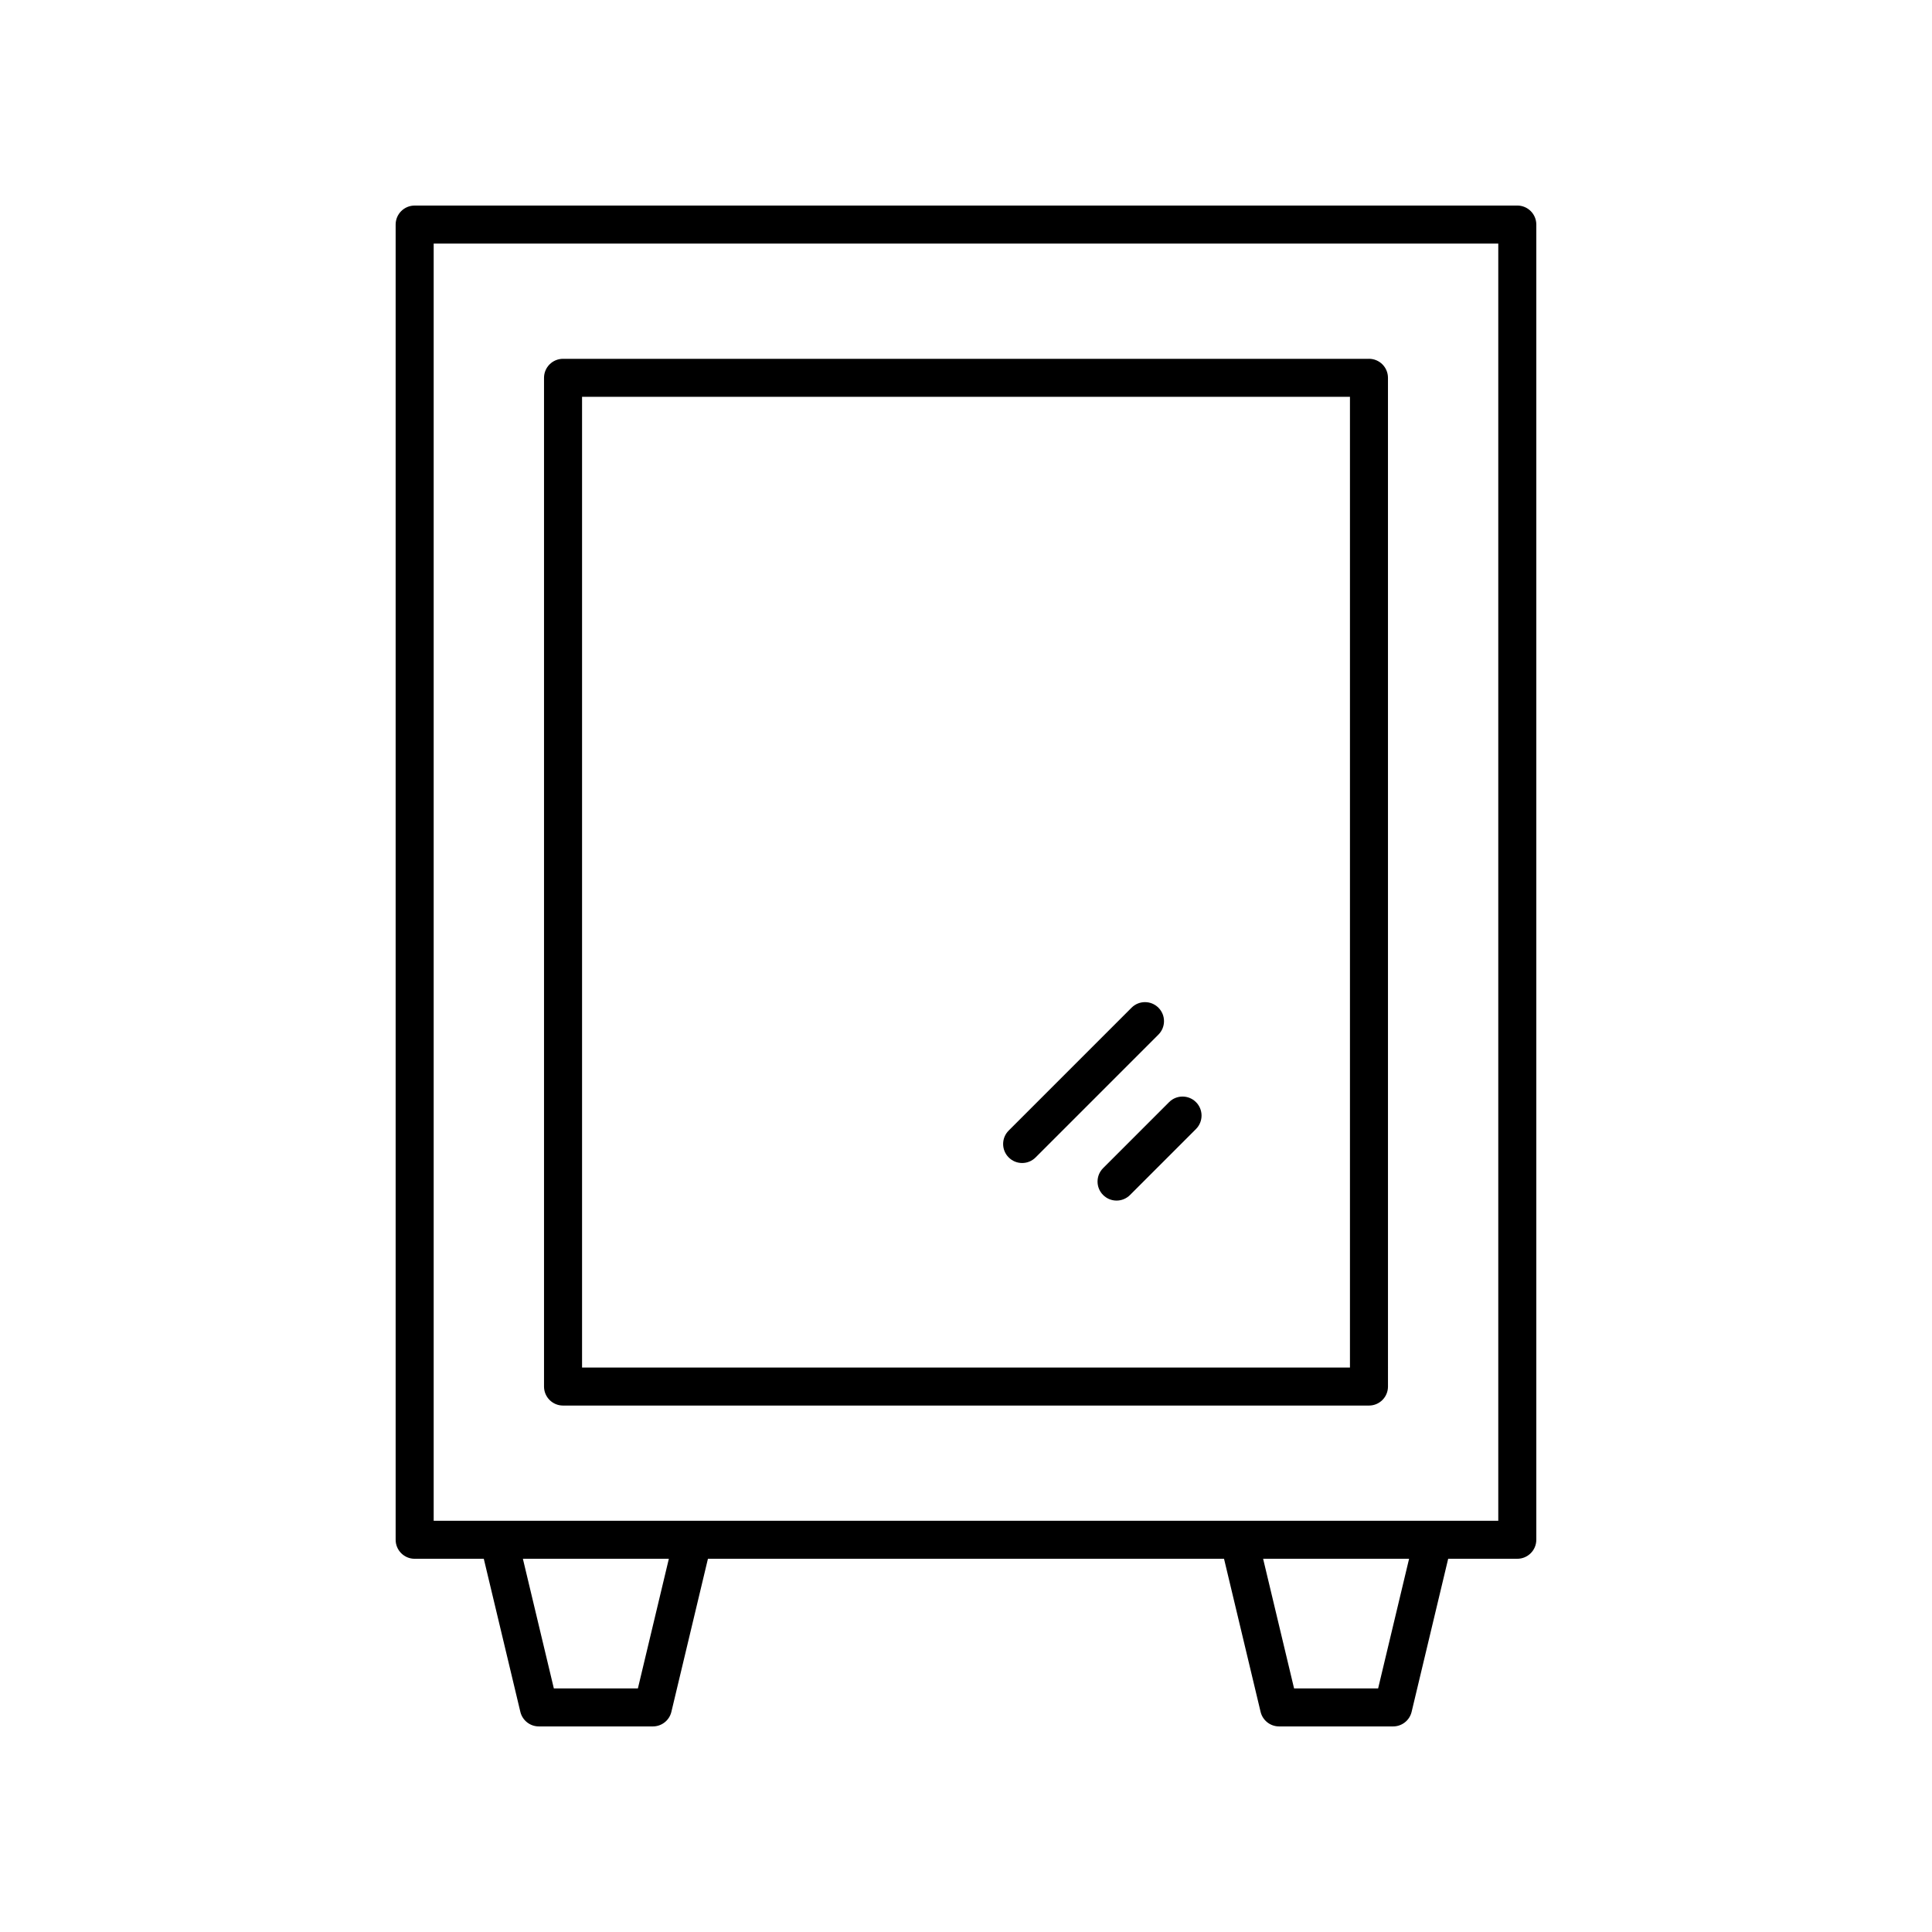
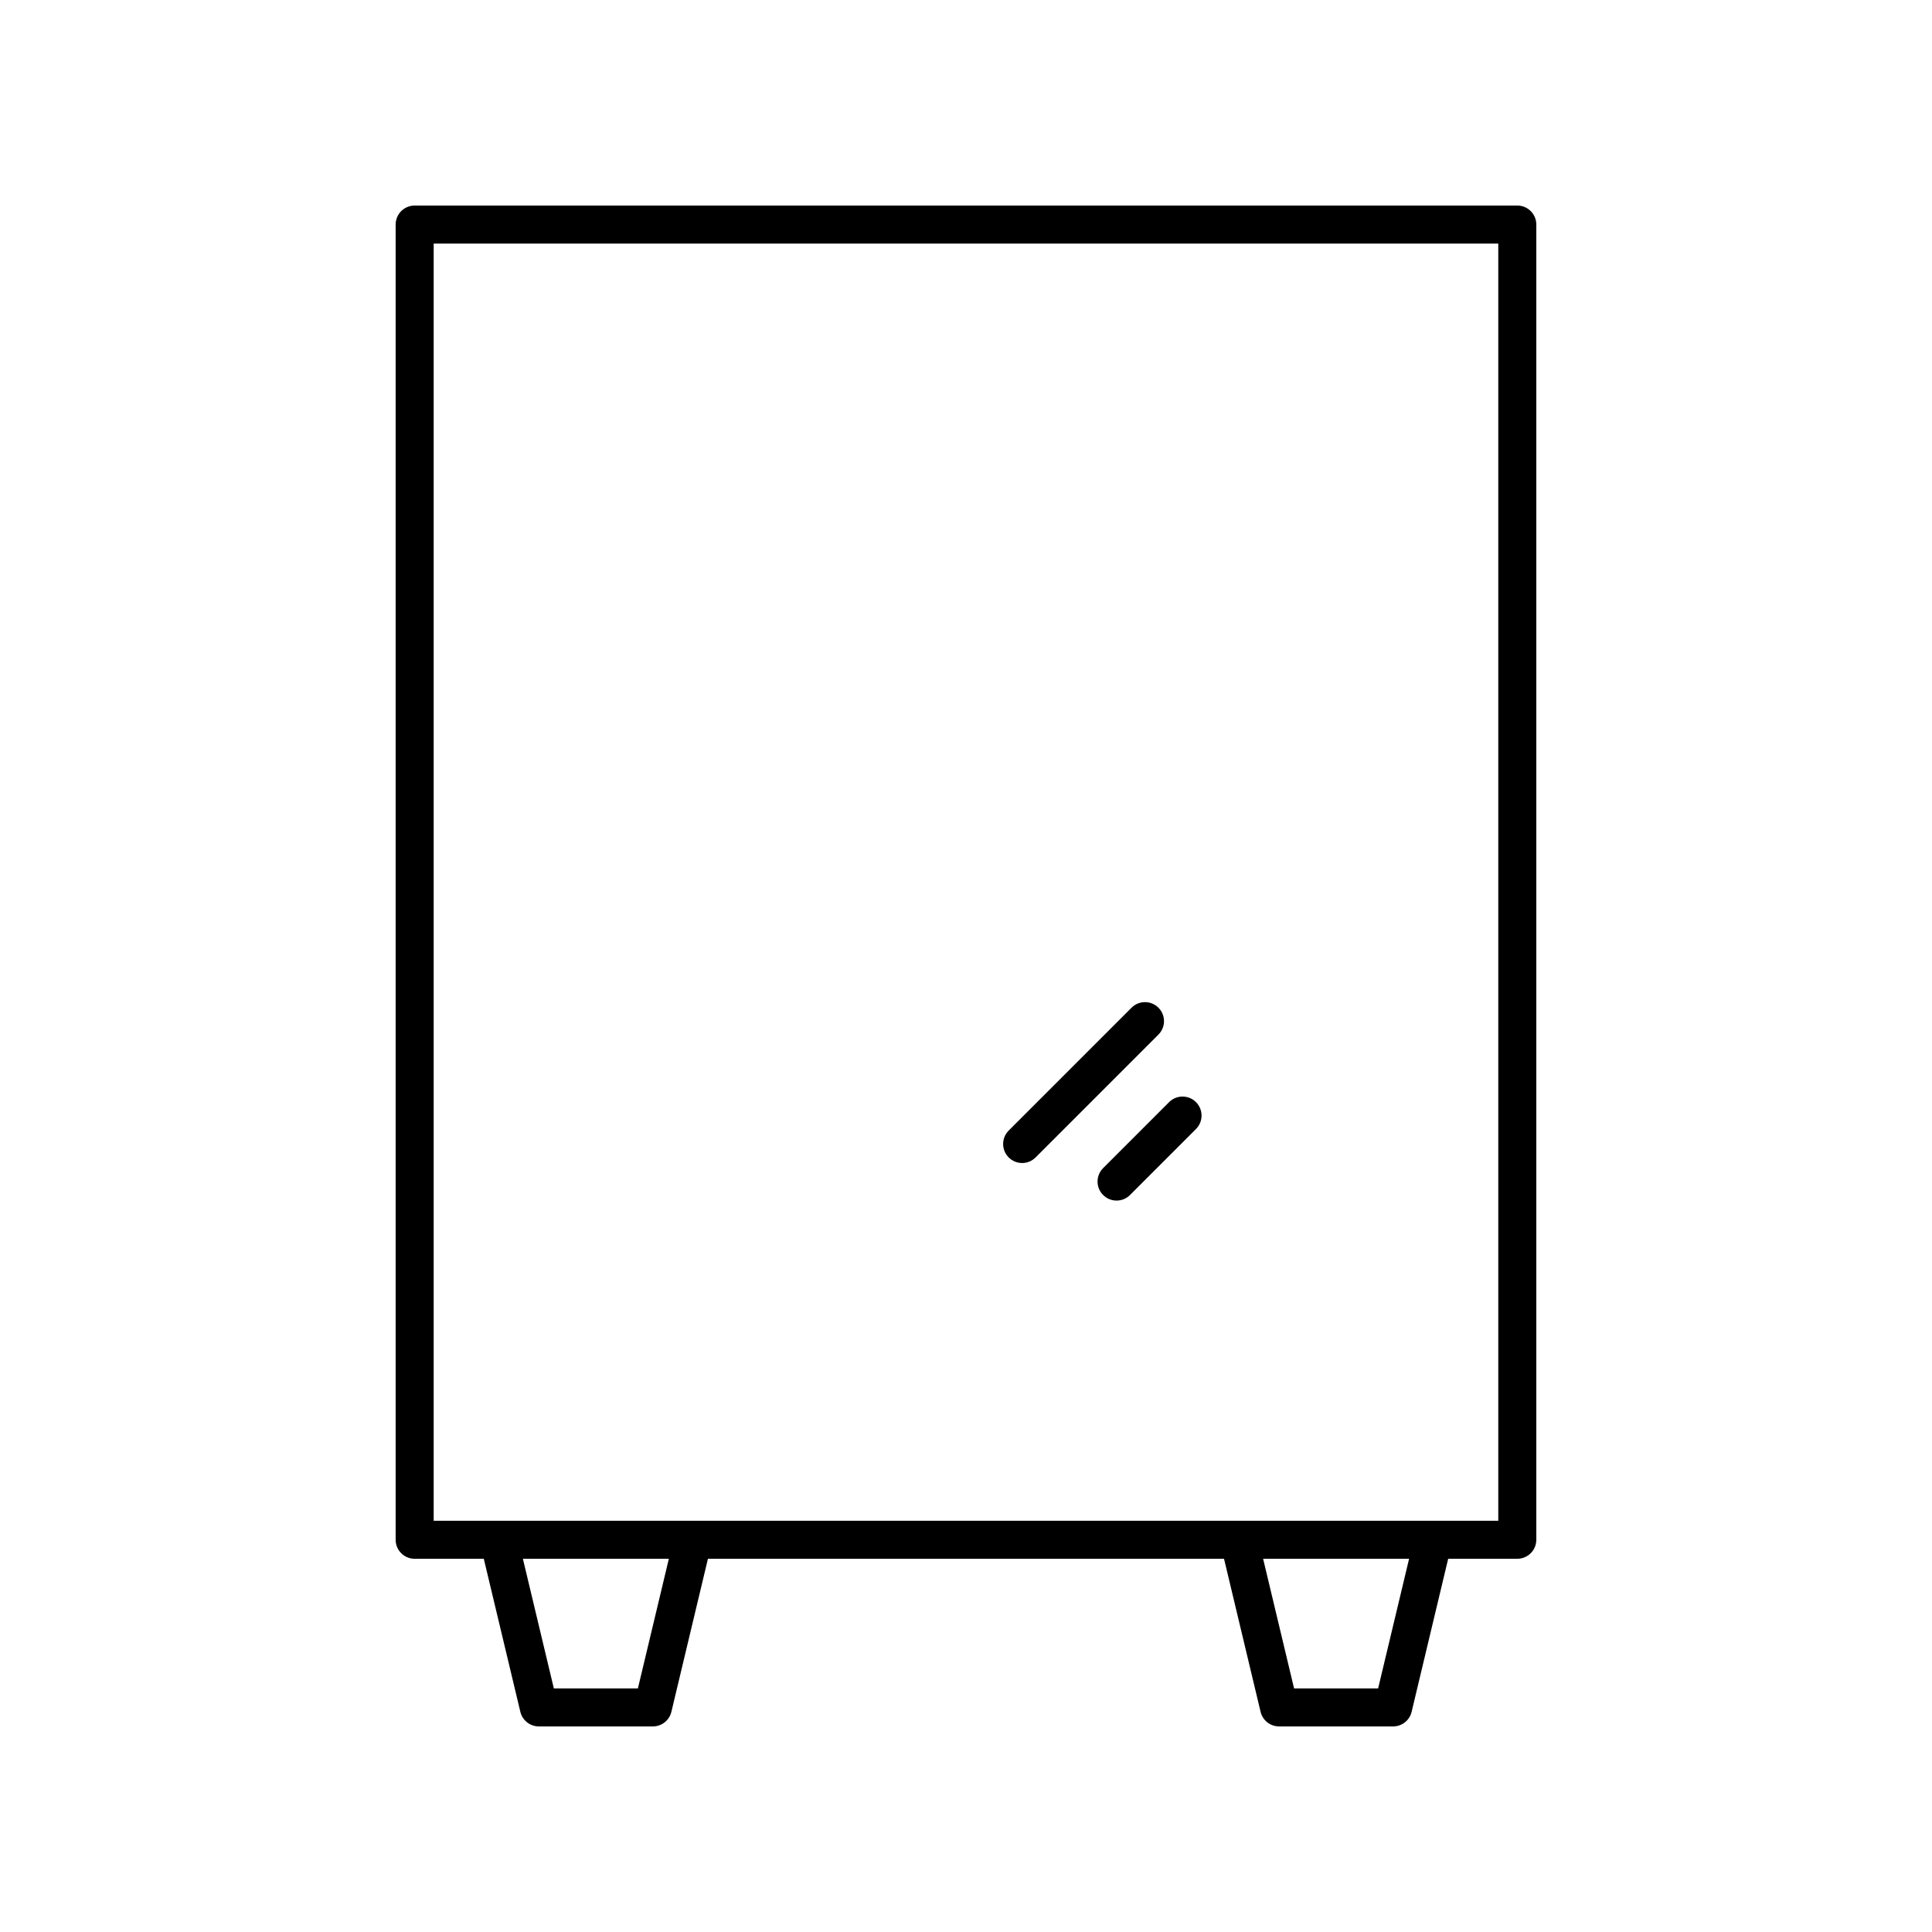
<svg xmlns="http://www.w3.org/2000/svg" fill="#000000" width="800px" height="800px" version="1.1" viewBox="144 144 512 512">
  <g>
    <path d="m272.21 557.09 9.688 40.562c0.543 2.266 2.566 3.867 4.898 3.867h30.23c2.332 0 4.359-1.598 4.898-3.867l9.688-40.562h136.77l9.688 40.562c0.539 2.266 2.566 3.867 4.898 3.867h30.23c2.332 0 4.359-1.598 4.898-3.867l9.688-40.562h18.316c2.785 0 5.039-2.254 5.039-5.039v-348.54c0-2.781-2.254-5.039-5.039-5.039l-292.21 0.004c-2.785 0-5.039 2.254-5.039 5.039v348.54c0 2.781 2.254 5.039 5.039 5.039zm40.84 34.352h-22.277l-8.203-34.352h38.684zm196.17 0h-22.277l-8.203-34.352h38.684zm-250.29-382.89h282.13v338.47h-282.13z" />
-     <path d="m506.79 239.09h-213.58c-2.785 0-5.039 2.254-5.039 5.039v267.32c0 2.781 2.254 5.039 5.039 5.039h213.58c2.785 0 5.039-2.254 5.039-5.039l-0.004-267.33c0-2.781-2.254-5.035-5.035-5.035zm-5.039 267.32h-203.5v-257.25h203.5z" />
    <path d="m414.88 452.21c1.289 0 2.578-0.492 3.562-1.477l32.555-32.555c1.969-1.969 1.969-5.156 0-7.125s-5.156-1.969-7.125 0l-32.555 32.555c-1.969 1.969-1.969 5.156 0 7.125 0.984 0.984 2.273 1.477 3.562 1.477z" />
    <path d="m436.34 460.69c0.984 0.984 2.273 1.477 3.562 1.477s2.578-0.492 3.562-1.477l17.484-17.488c1.969-1.969 1.969-5.16 0-7.125-1.969-1.969-5.156-1.969-7.125 0l-17.484 17.488c-1.969 1.969-1.969 5.16 0 7.125z" />
  </g>
</svg>